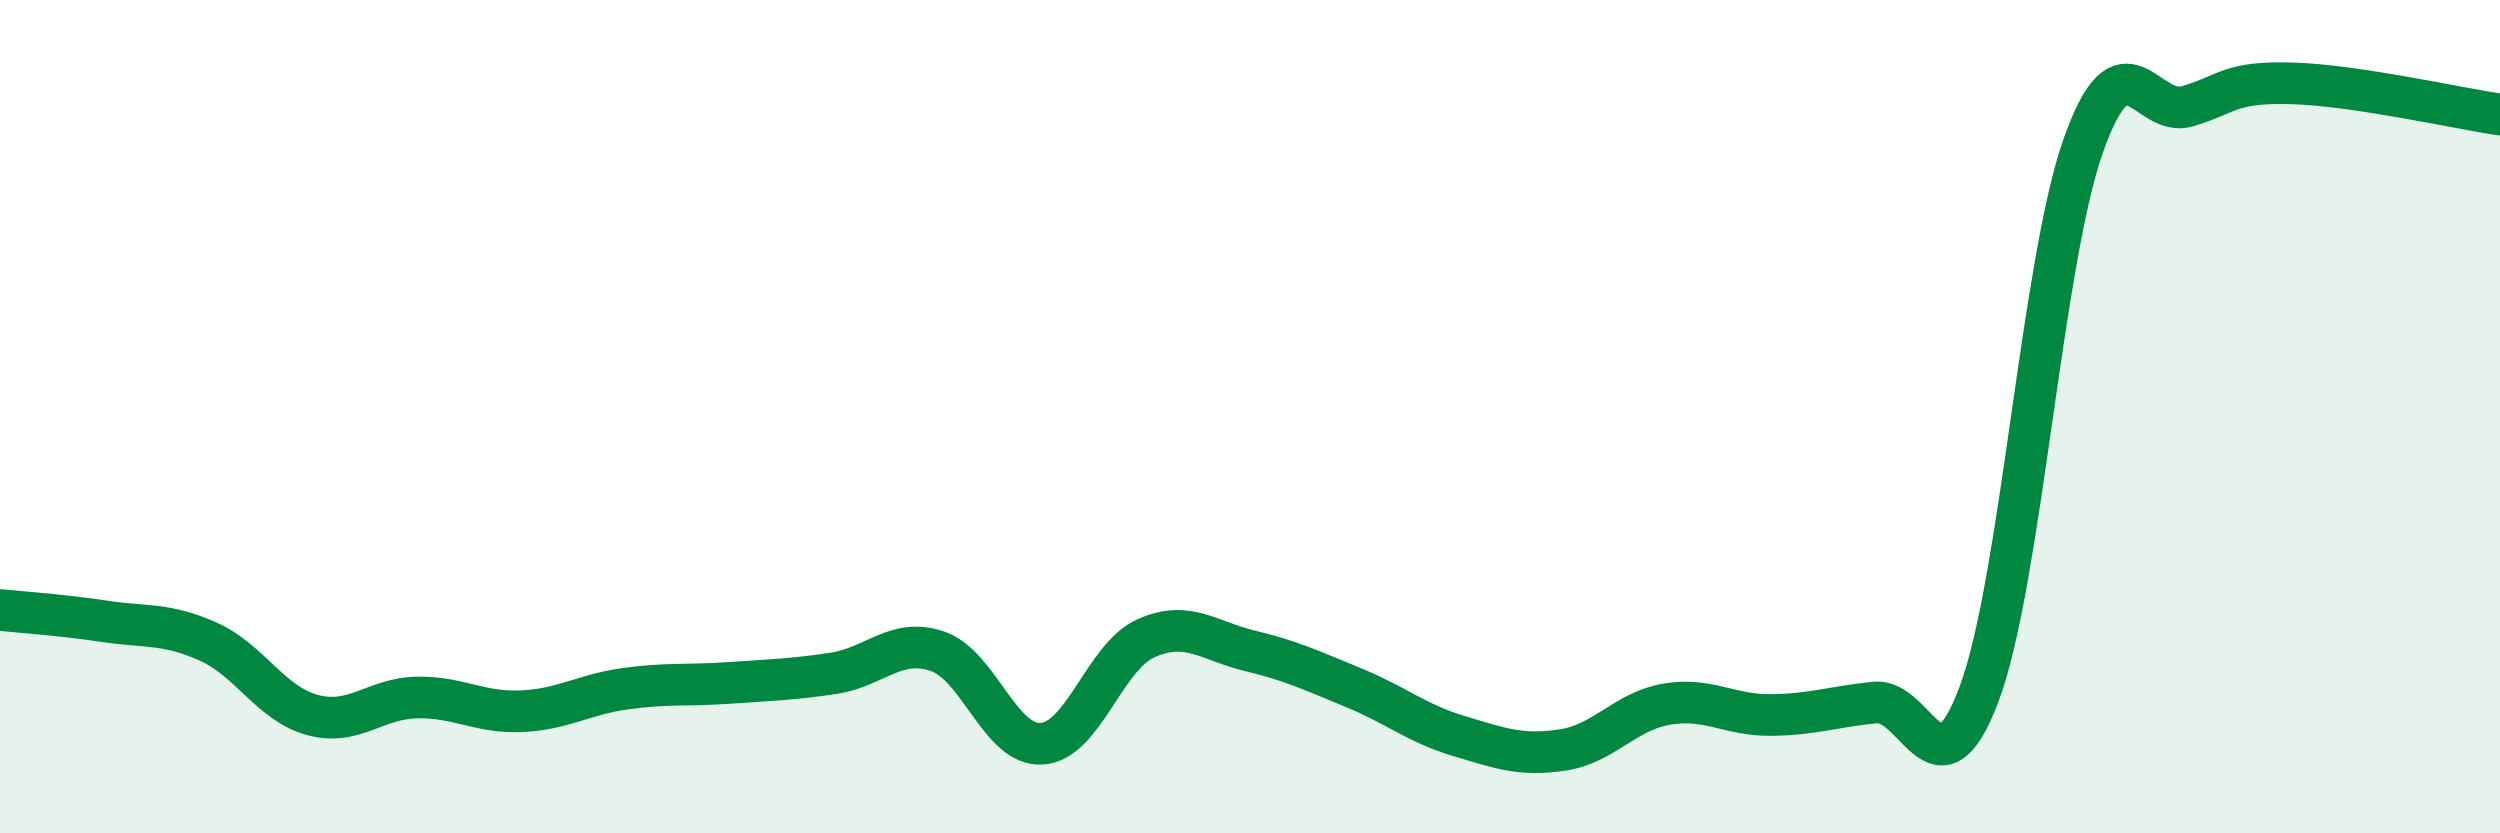
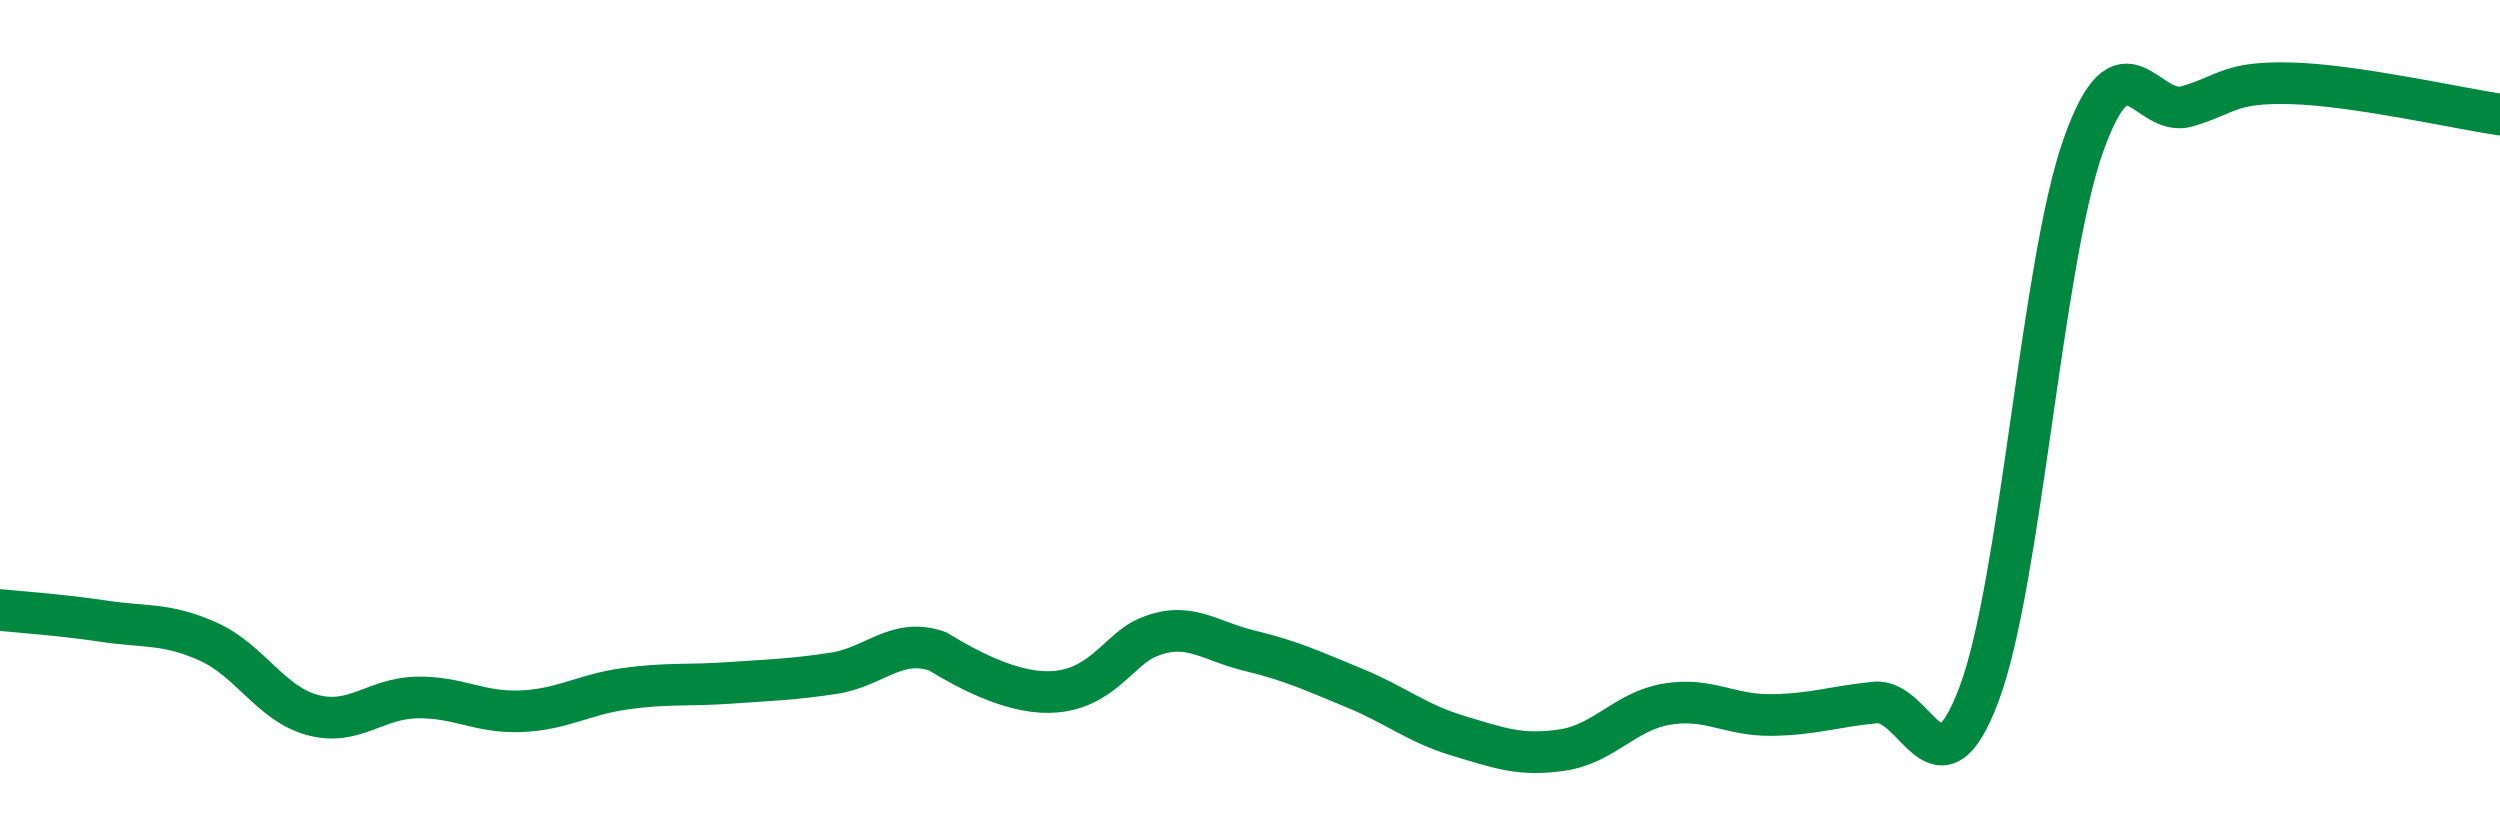
<svg xmlns="http://www.w3.org/2000/svg" width="60" height="20" viewBox="0 0 60 20">
-   <path d="M 0,14.64 C 0.5,14.69 1.5,14.76 2.5,14.91 C 3.5,15.06 4,14.95 5,15.4 C 6,15.85 6.5,16.89 7.5,17.16 C 8.5,17.43 9,16.76 10,16.74 C 11,16.72 11.5,17.11 12.5,17.07 C 13.5,17.03 14,16.67 15,16.53 C 16,16.39 16.5,16.46 17.5,16.39 C 18.5,16.32 19,16.31 20,16.16 C 21,16.01 21.5,15.29 22.5,15.63 C 23.5,15.97 24,17.91 25,17.85 C 26,17.79 26.5,15.77 27.5,15.32 C 28.5,14.87 29,15.38 30,15.62 C 31,15.86 31.5,16.1 32.5,16.51 C 33.5,16.92 34,17.36 35,17.66 C 36,17.96 36.5,18.15 37.5,18 C 38.5,17.85 39,17.07 40,16.9 C 41,16.73 41.5,17.17 42.5,17.16 C 43.5,17.15 44,16.96 45,16.86 C 46,16.76 46.5,19.32 47.5,16.65 C 48.5,13.98 49,6.31 50,3.49 C 51,0.67 51.5,2.85 52.5,2.55 C 53.5,2.25 53.5,1.96 55,2 C 56.5,2.04 59,2.6 60,2.75L60 20L0 20Z" fill="#008740" opacity="0.1" stroke-linecap="round" stroke-linejoin="round" />
-   <path d="M 0,14.64 C 0.5,14.69 1.5,14.76 2.5,14.91 C 3.5,15.06 4,14.95 5,15.4 C 6,15.85 6.5,16.89 7.5,17.16 C 8.5,17.43 9,16.76 10,16.74 C 11,16.72 11.5,17.11 12.5,17.07 C 13.5,17.03 14,16.67 15,16.53 C 16,16.39 16.5,16.46 17.5,16.39 C 18.5,16.32 19,16.31 20,16.16 C 21,16.01 21.5,15.29 22.5,15.63 C 23.5,15.97 24,17.91 25,17.85 C 26,17.79 26.5,15.77 27.5,15.32 C 28.5,14.87 29,15.38 30,15.62 C 31,15.86 31.5,16.1 32.5,16.51 C 33.5,16.92 34,17.36 35,17.66 C 36,17.96 36.5,18.15 37.5,18 C 38.5,17.85 39,17.07 40,16.9 C 41,16.73 41.5,17.17 42.5,17.16 C 43.5,17.15 44,16.96 45,16.86 C 46,16.76 46.5,19.32 47.5,16.65 C 48.5,13.98 49,6.31 50,3.49 C 51,0.67 51.5,2.85 52.5,2.55 C 53.5,2.25 53.5,1.96 55,2 C 56.5,2.04 59,2.6 60,2.75" stroke="#008740" stroke-width="1" fill="none" stroke-linecap="round" stroke-linejoin="round" />
+   <path d="M 0,14.64 C 0.5,14.69 1.5,14.76 2.5,14.91 C 3.5,15.06 4,14.95 5,15.4 C 6,15.85 6.5,16.89 7.5,17.16 C 8.5,17.43 9,16.76 10,16.74 C 11,16.72 11.5,17.11 12.5,17.07 C 13.5,17.03 14,16.67 15,16.53 C 16,16.39 16.5,16.46 17.5,16.39 C 18.5,16.32 19,16.31 20,16.16 C 21,16.01 21.5,15.29 22.5,15.63 C 26,17.79 26.5,15.77 27.5,15.32 C 28.5,14.87 29,15.38 30,15.62 C 31,15.86 31.5,16.1 32.5,16.51 C 33.5,16.92 34,17.36 35,17.66 C 36,17.96 36.5,18.15 37.5,18 C 38.5,17.85 39,17.07 40,16.9 C 41,16.73 41.5,17.17 42.5,17.16 C 43.5,17.15 44,16.96 45,16.86 C 46,16.76 46.5,19.32 47.5,16.65 C 48.5,13.98 49,6.31 50,3.49 C 51,0.67 51.5,2.85 52.5,2.55 C 53.5,2.25 53.5,1.96 55,2 C 56.5,2.04 59,2.6 60,2.75" stroke="#008740" stroke-width="1" fill="none" stroke-linecap="round" stroke-linejoin="round" />
</svg>